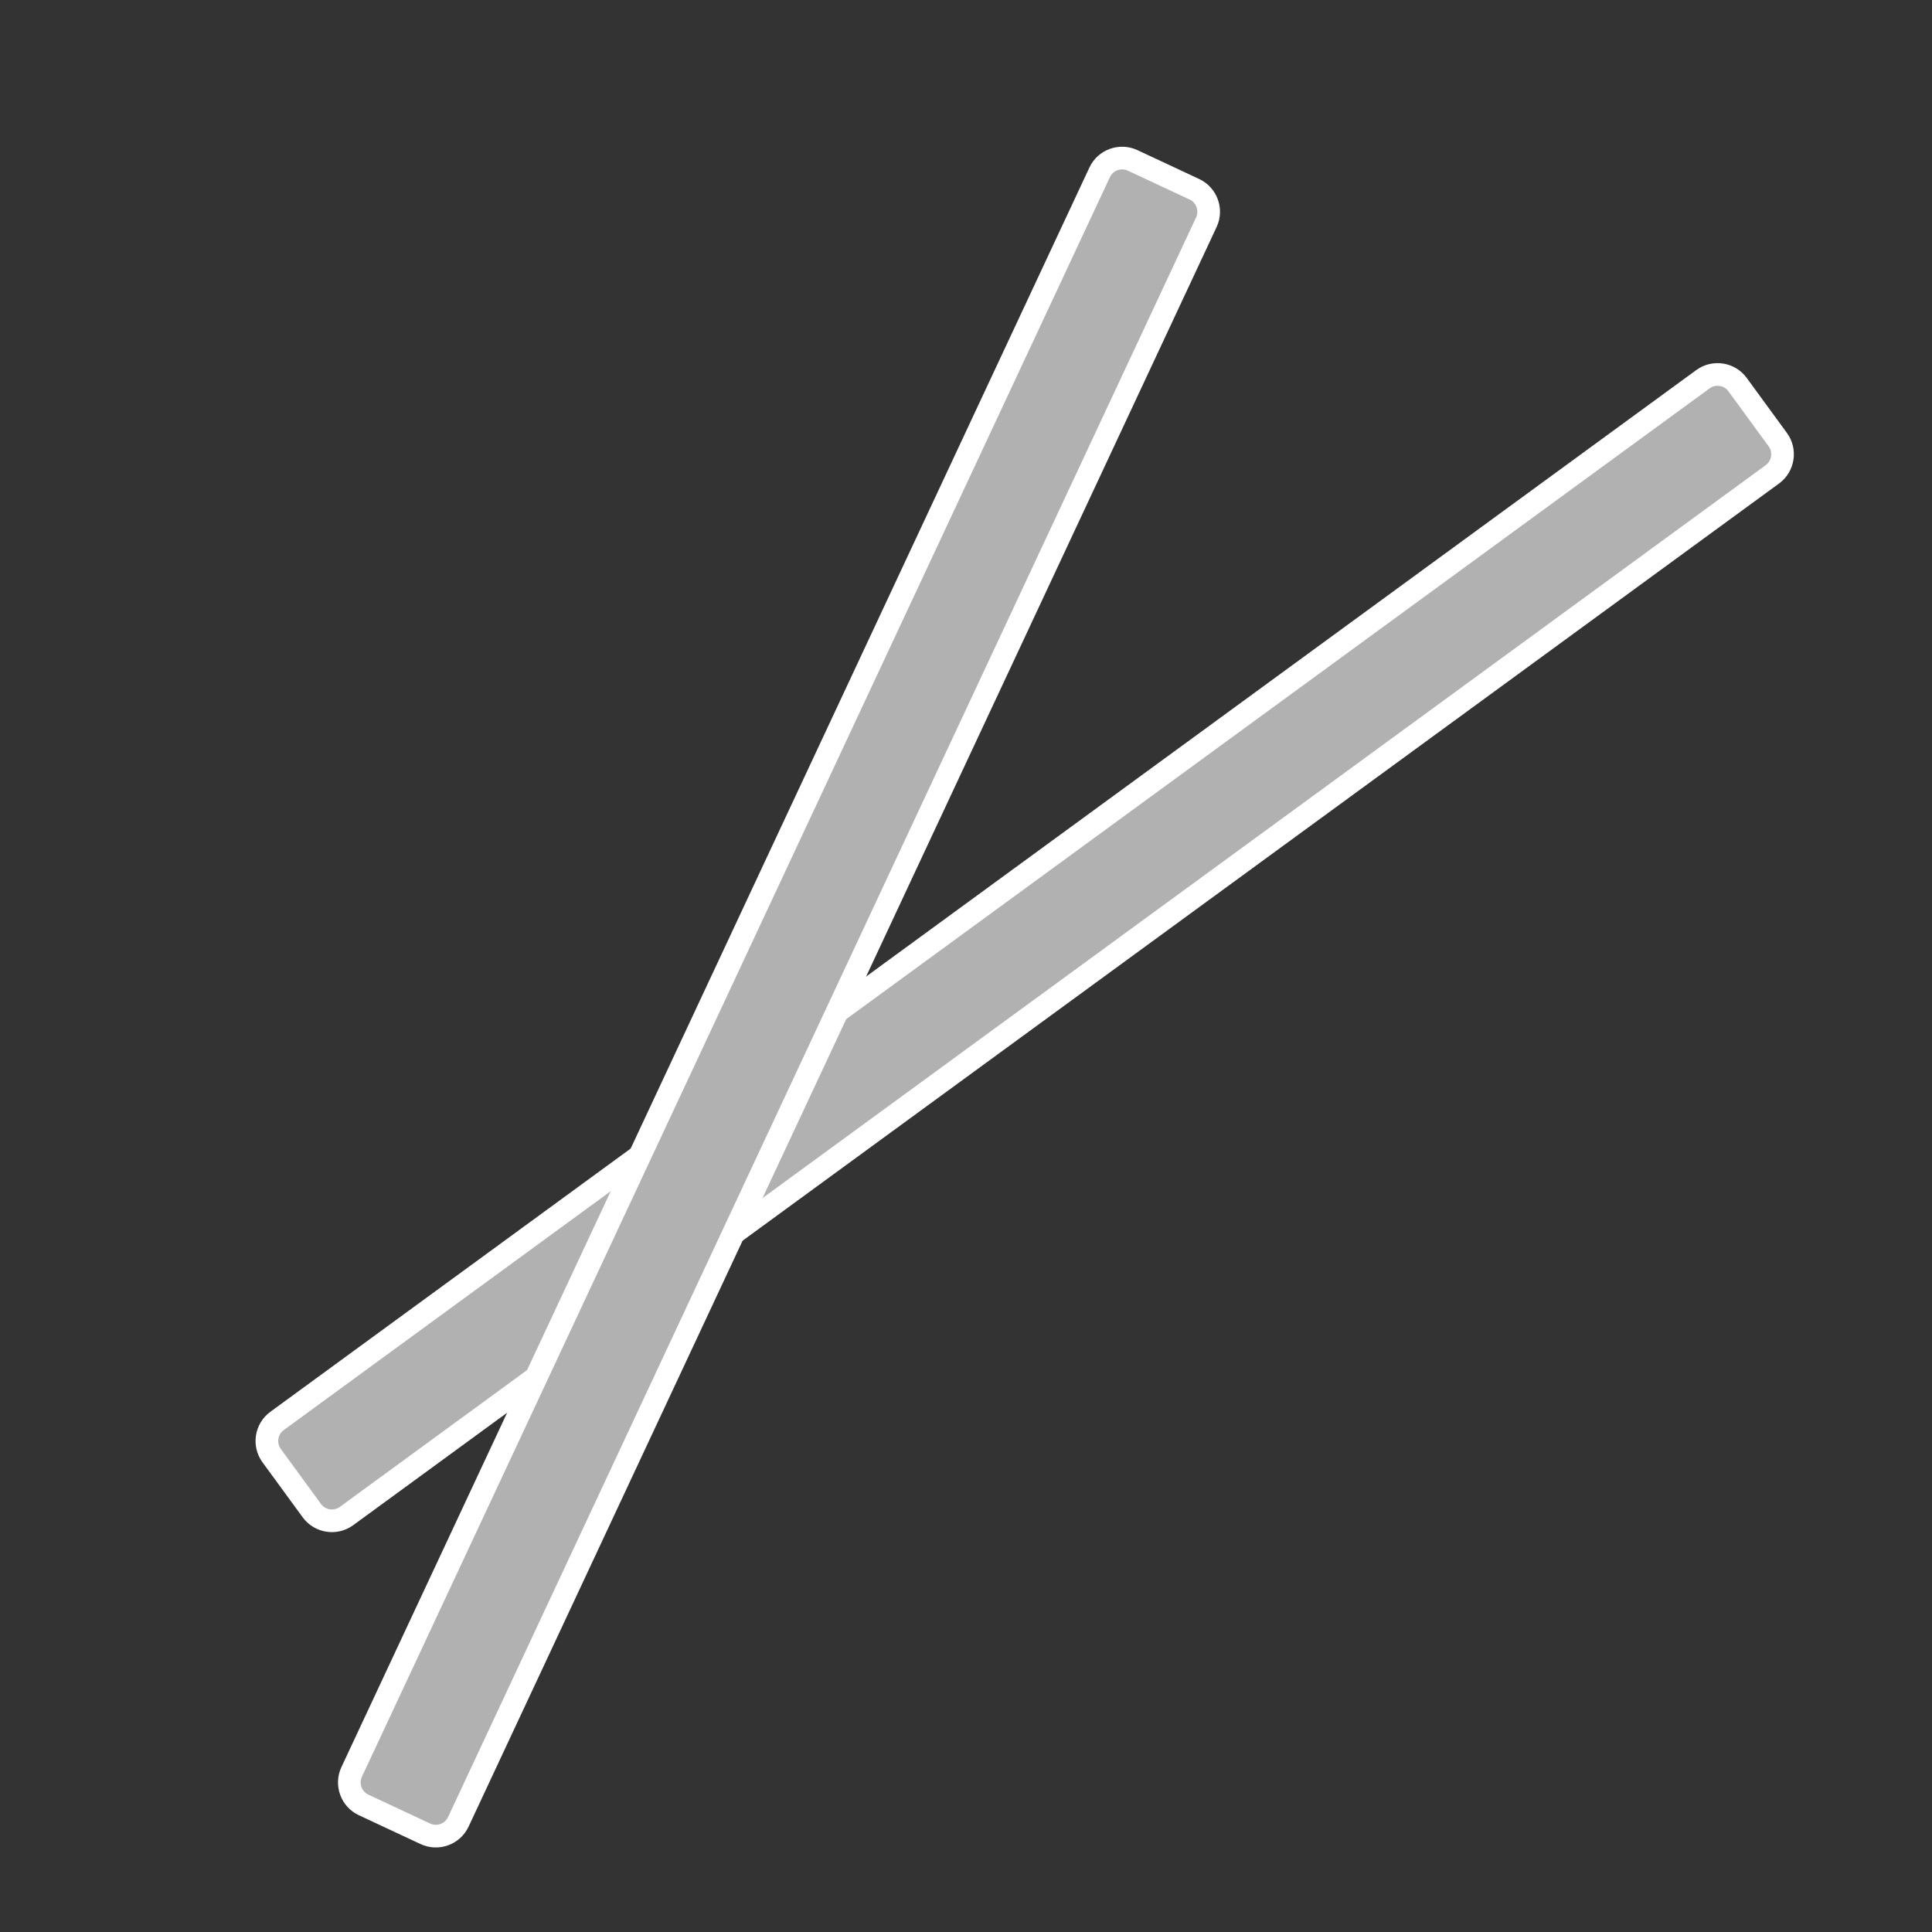
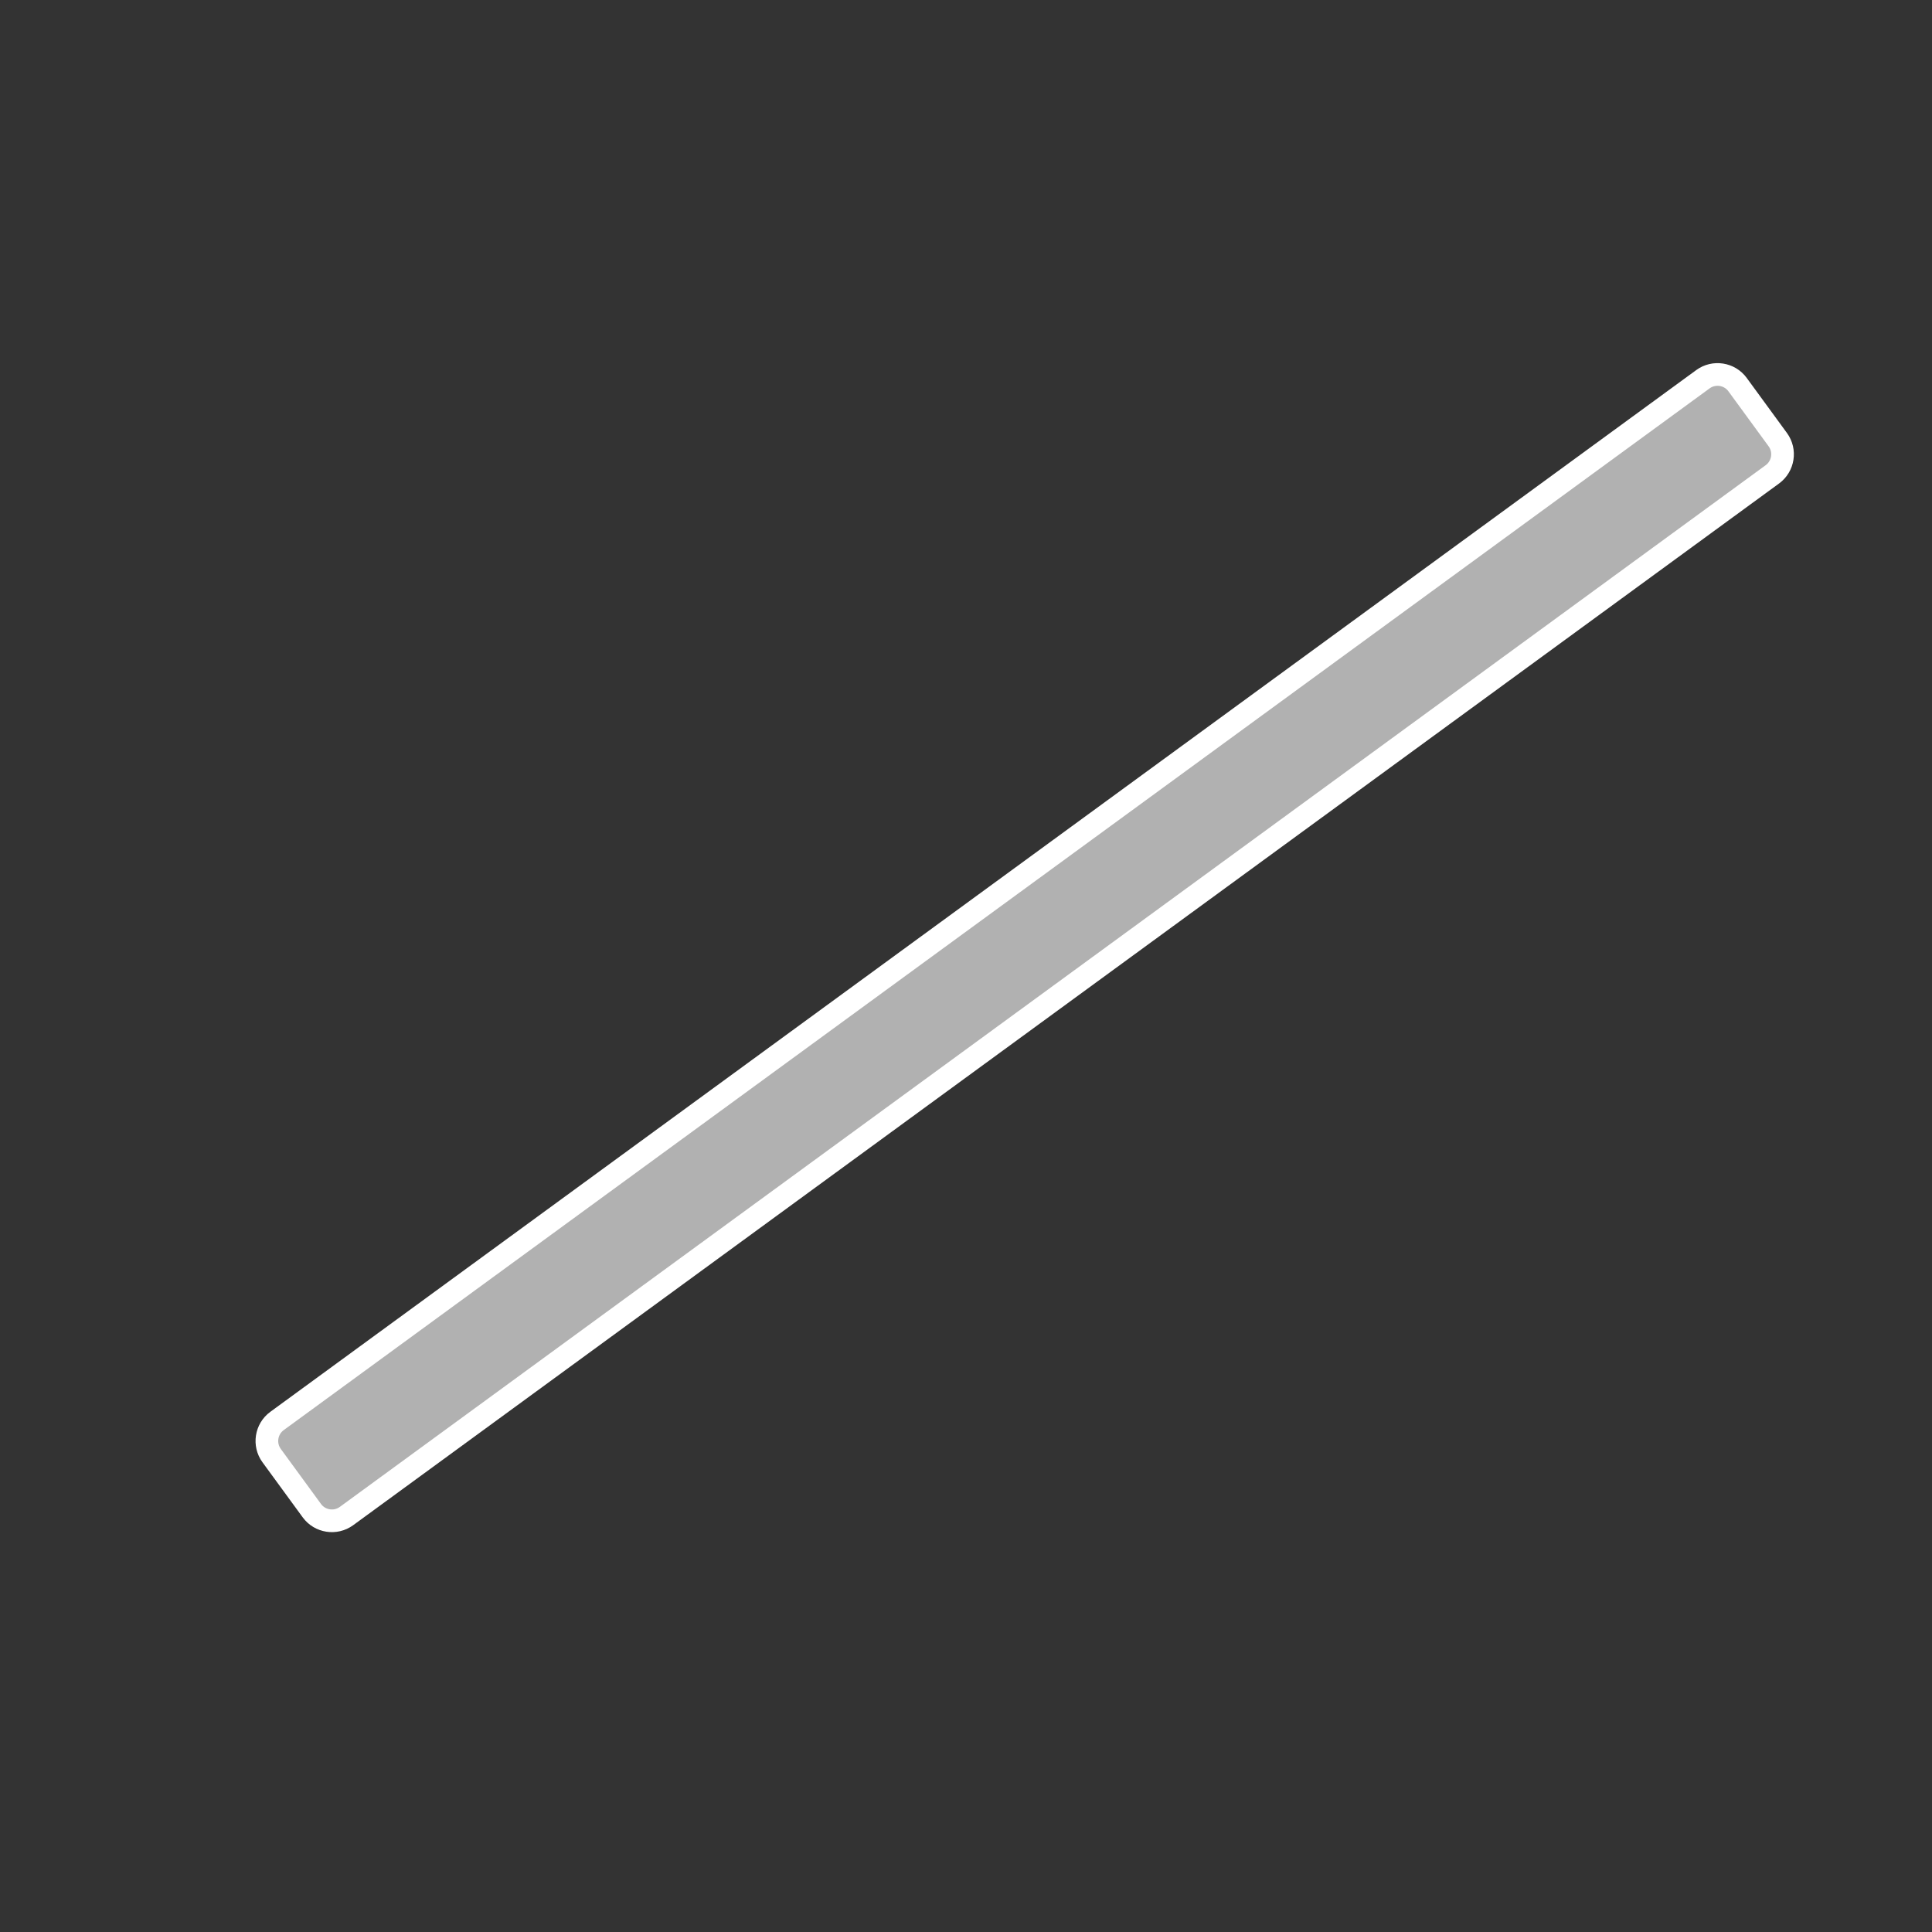
<svg xmlns="http://www.w3.org/2000/svg" version="1.1" id="Ebene_1" x="0px" y="0px" viewBox="0 0 127.873 127.873" enable-background="new 0 0 127.873 127.873" xml:space="preserve">
  <rect x="0" y="0" width="127.873" height="127.873" fill="#333333" stroke="none" />
  <path fill="#B1B1B1" stroke="#FFFFFF" stroke-width="1.5" stroke-linecap="round" stroke-miterlimit="10" d="M117.31,31.393  l-94.377,68.95c-0.728,0.532-1.76,0.372-2.292-0.357l-2.663-3.645c-0.532-0.728-0.372-1.76,0.357-2.292l94.377-68.95  c0.728-0.532,1.76-0.372,2.292,0.357l2.663,3.645C118.199,29.829,118.038,30.861,117.31,31.393z" />
-   <path fill="#B1B1B1" stroke="#FFFFFF" stroke-width="1.5" stroke-linecap="round" stroke-miterlimit="10" d="M79.845,14.707  L30.334,120.583c-0.382,0.817-1.363,1.173-2.18,0.791l-4.089-1.912c-0.817-0.382-1.173-1.363-0.791-2.18L72.784,11.406  c0.382-0.817,1.363-1.173,2.18-0.791l4.089,1.912C79.871,12.909,80.227,13.89,79.845,14.707z" />
</svg>